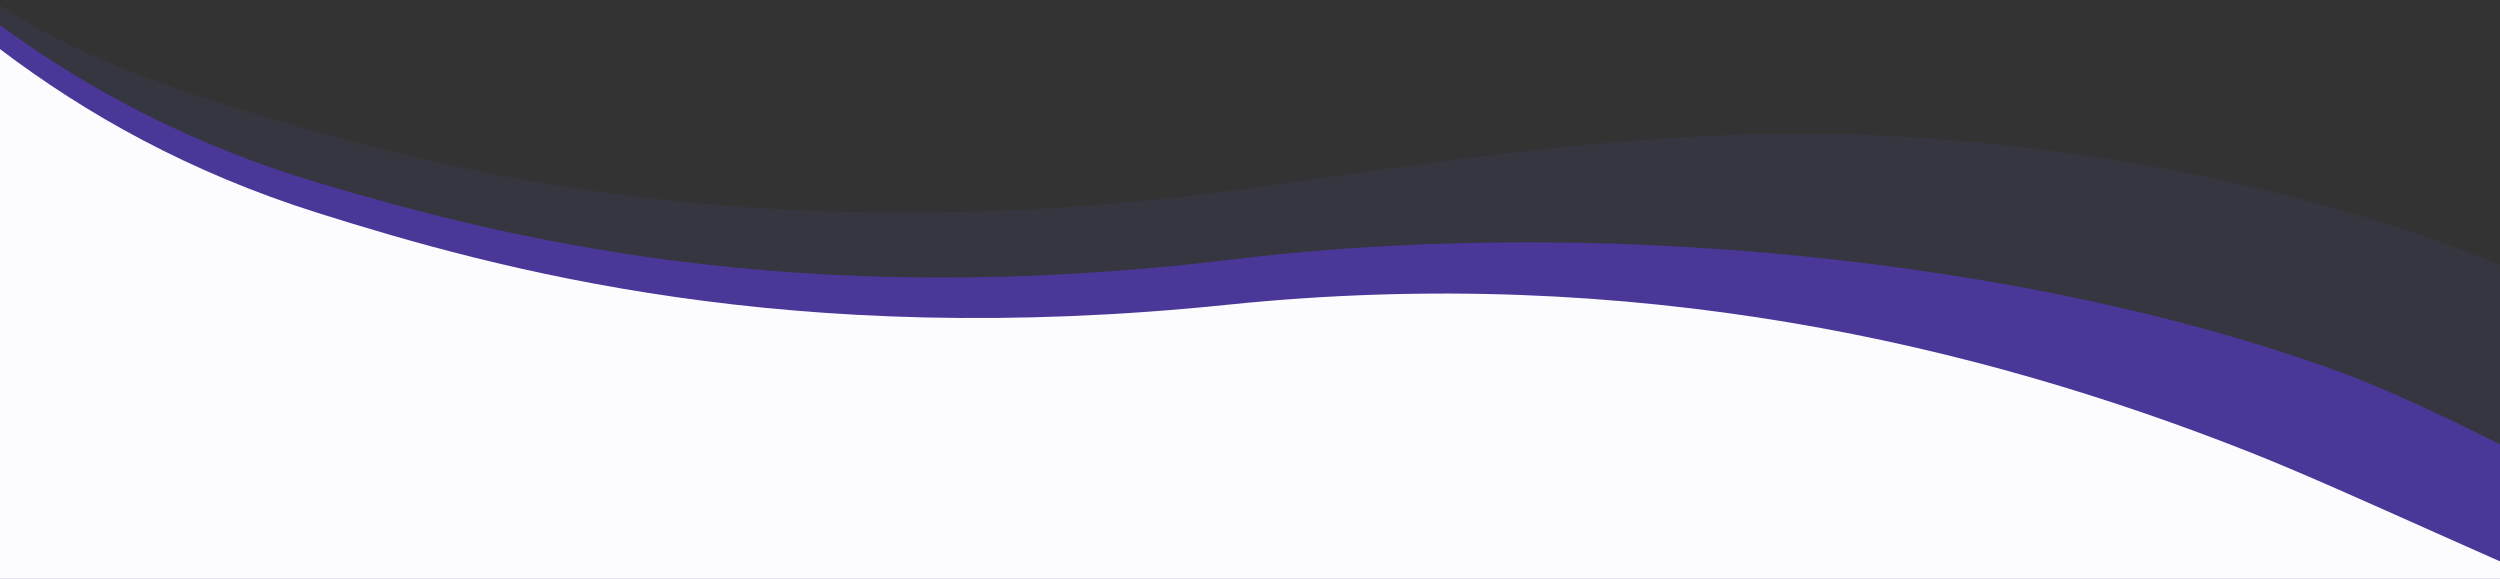
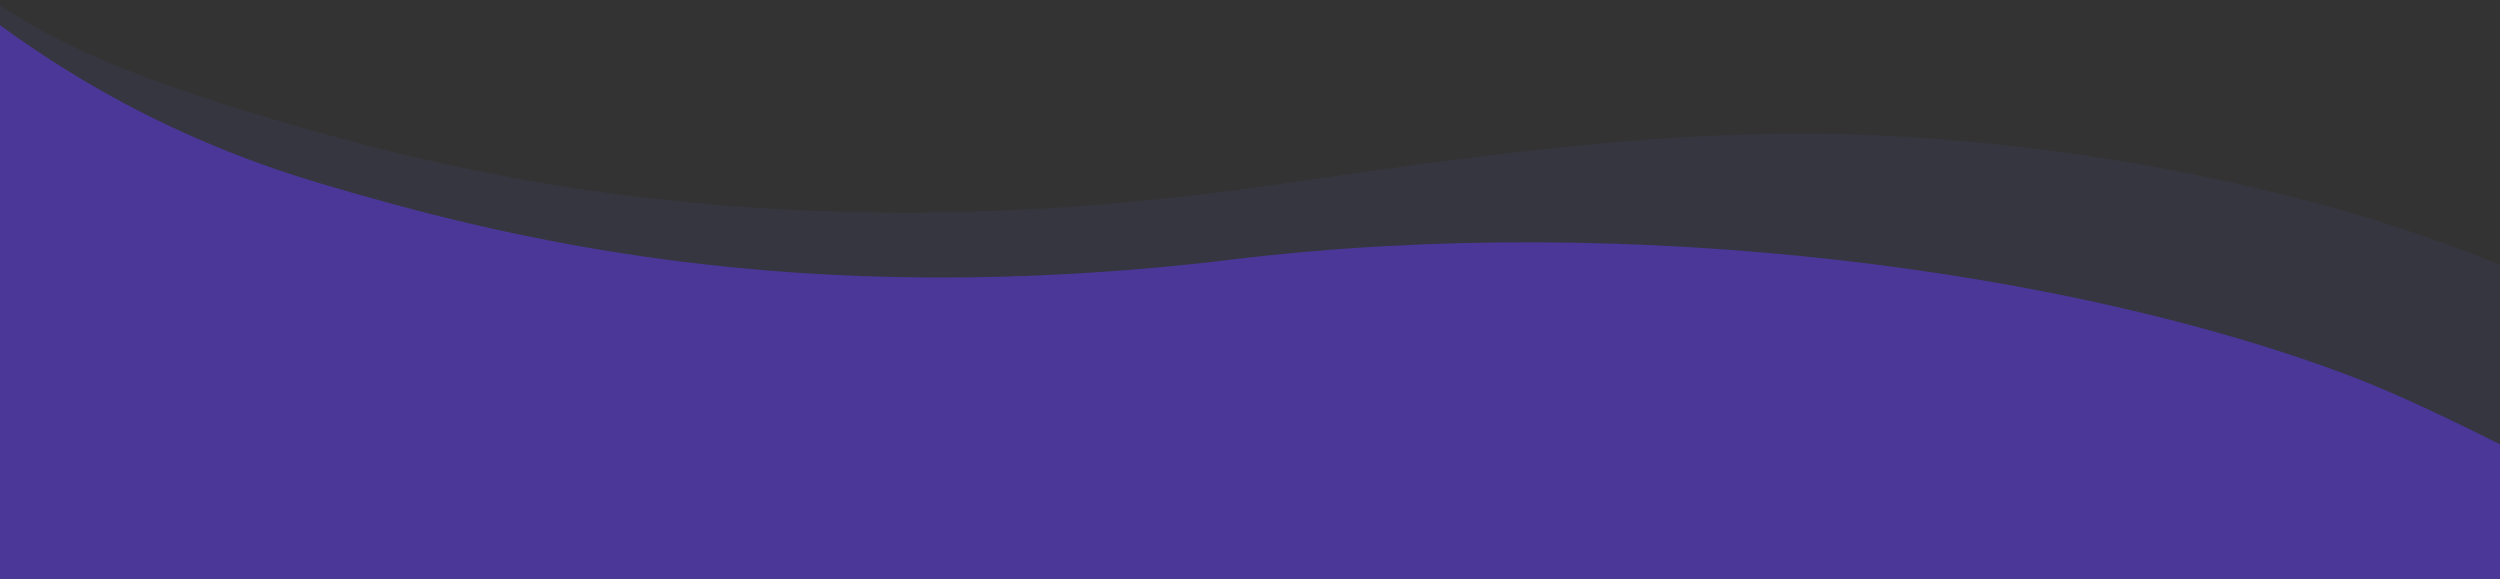
<svg xmlns="http://www.w3.org/2000/svg" width="11501" height="2663" version="1.1" viewBox="0 0 11501 2663">
  <rect x="0" y="0" width="11501" height="2663" fill="#333333" stroke="none" />
  <title>Slice</title>
  <desc>Created with Sketch.</desc>
  <g id="Page-1" fill="none" fill-rule="evenodd" stroke="none" stroke-width="1">
    <path id="Path-3" fill="#6259E0" fill-opacity=".08" d="M16736.802,-37.113 C16069.86,-243.821 15877.281,1227 14564.158,1454.061 C13392.33,1656.689 12655.075,891.39 11585.36,554.772 C10845.295,321.889 9610.057,198.504 8346.076,347.771 C7374.016,462.563 6382.676,792.085 5600.454,1029.719 C3660.14,1619.175 2221.546,1551.741 1361.237,1454.061 C-94.926,1288.726 -378.264,1078.726 -1024.959,551.477 C-1474.988,184.569 -2420.766,-609.035 -2721.934,-505.409 C-5007.573,281.031 -4654.679,1930.016 -1663.255,4441.547 L12797.371,4441.547 C17465.735,2088.683 18778.879,595.797 16736.802,-37.113 Z" transform="translate(6731.029, 1963.445) rotate(9) translate(-6731.029, -1963.445)" />
    <path id="Path-3" fill="#4A3798" d="M16682.287,278.108 C16015.345,71.4 15822.766,1542.221 14509.643,1769.282 C13337.815,1971.91 11608.297,1197.831 10638.464,1016.323 C9315.937,768.806 7295.056,838.88 5495.701,1385.513 C3555.387,1974.969 2167.031,1866.962 1306.722,1769.282 C-1162.772,1488.893 -2042.5,-442.724 -2776.449,-190.188 C-5062.088,596.252 -4709.195,2245.238 -1717.77,4756.769 L12742.856,4756.769 C17411.22,2403.905 18724.364,911.018 16682.287,278.108 Z" transform="translate(6676.514, 2271.939) rotate(10) translate(-6676.514, -2271.939)" />
-     <path id="Path-3" fill="#FCFCFF" d="M16642.522,503.629 C15975.579,296.921 15783,1767.742 14469.877,1994.803 C13298.049,2197.431 11176.03,1561.552 10206.197,1380.044 C8883.67,1132.527 7255.29,1064.401 5455.935,1611.034 C3515.621,2200.49 2127.265,2092.483 1266.956,1994.803 C-1202.537,1714.414 -2082.266,-217.203 -2816.215,35.333 C-5101.853,821.773 -4748.96,2470.758 -1757.535,4982.29 L12703.091,4982.29 C17371.455,2629.426 18684.599,1136.539 16642.522,503.629 Z" transform="translate(6636.748, 2497.46) rotate(11) translate(-6636.748, -2497.46)" />
  </g>
</svg>